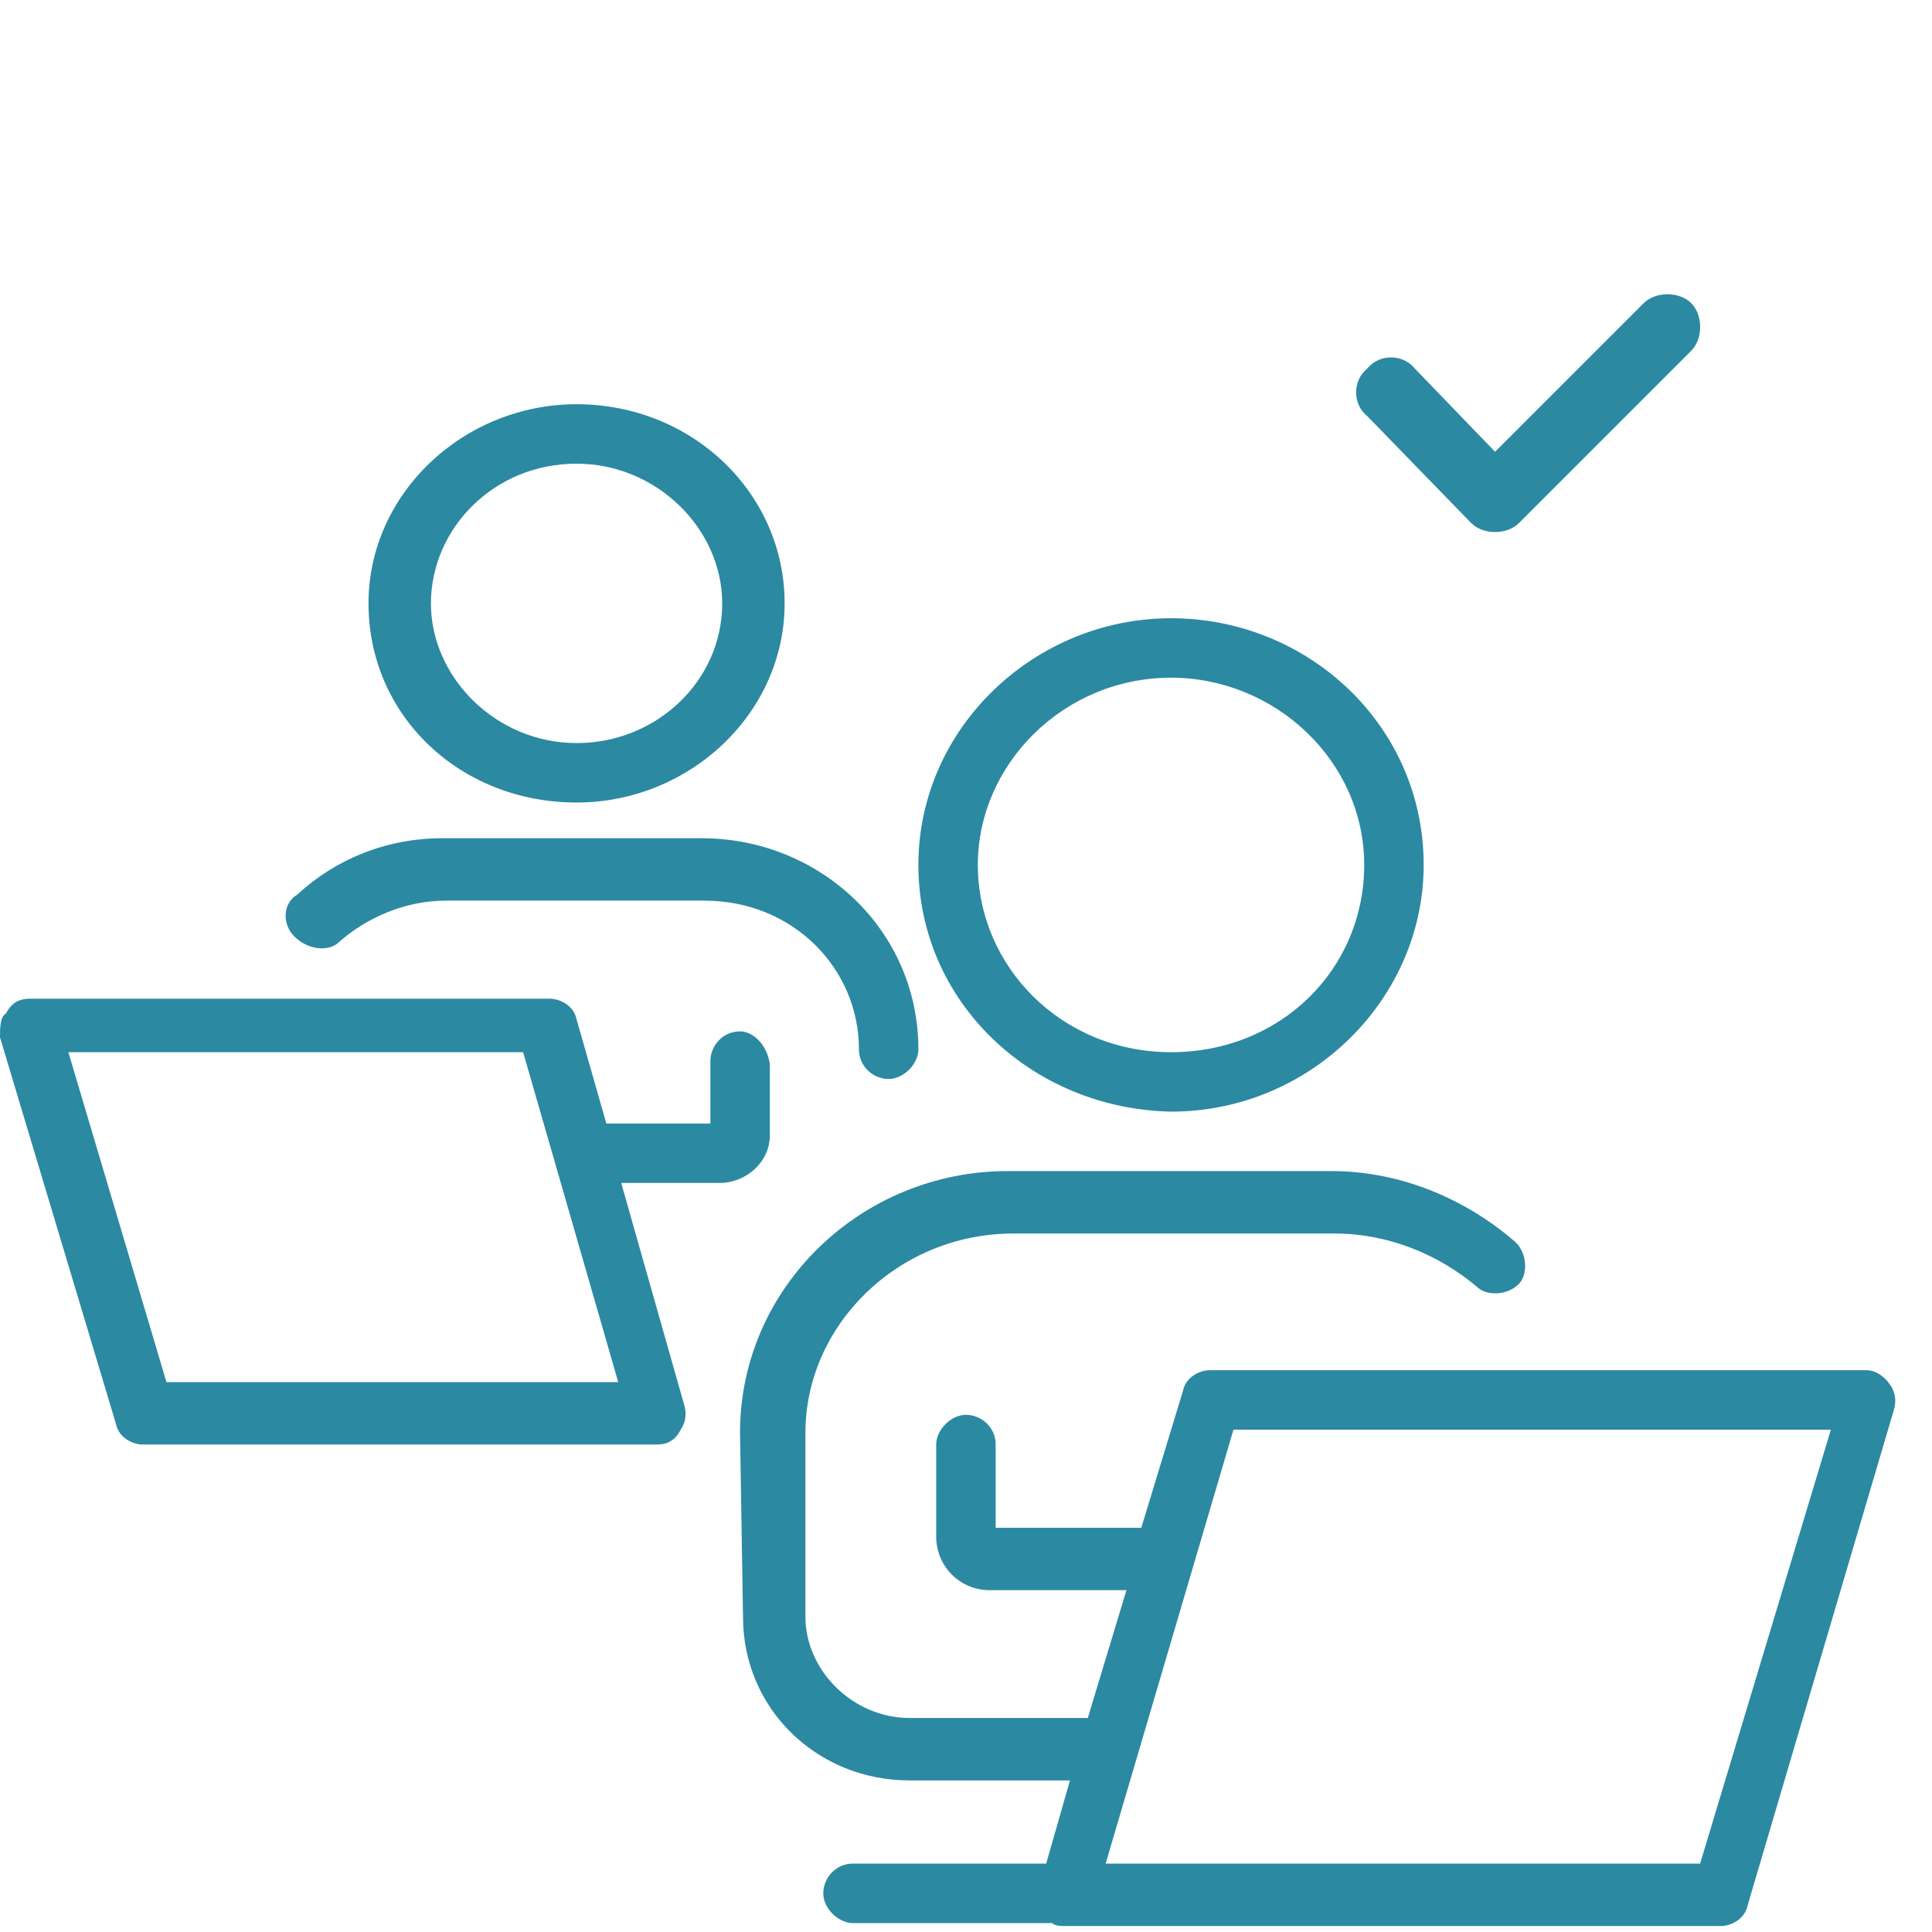
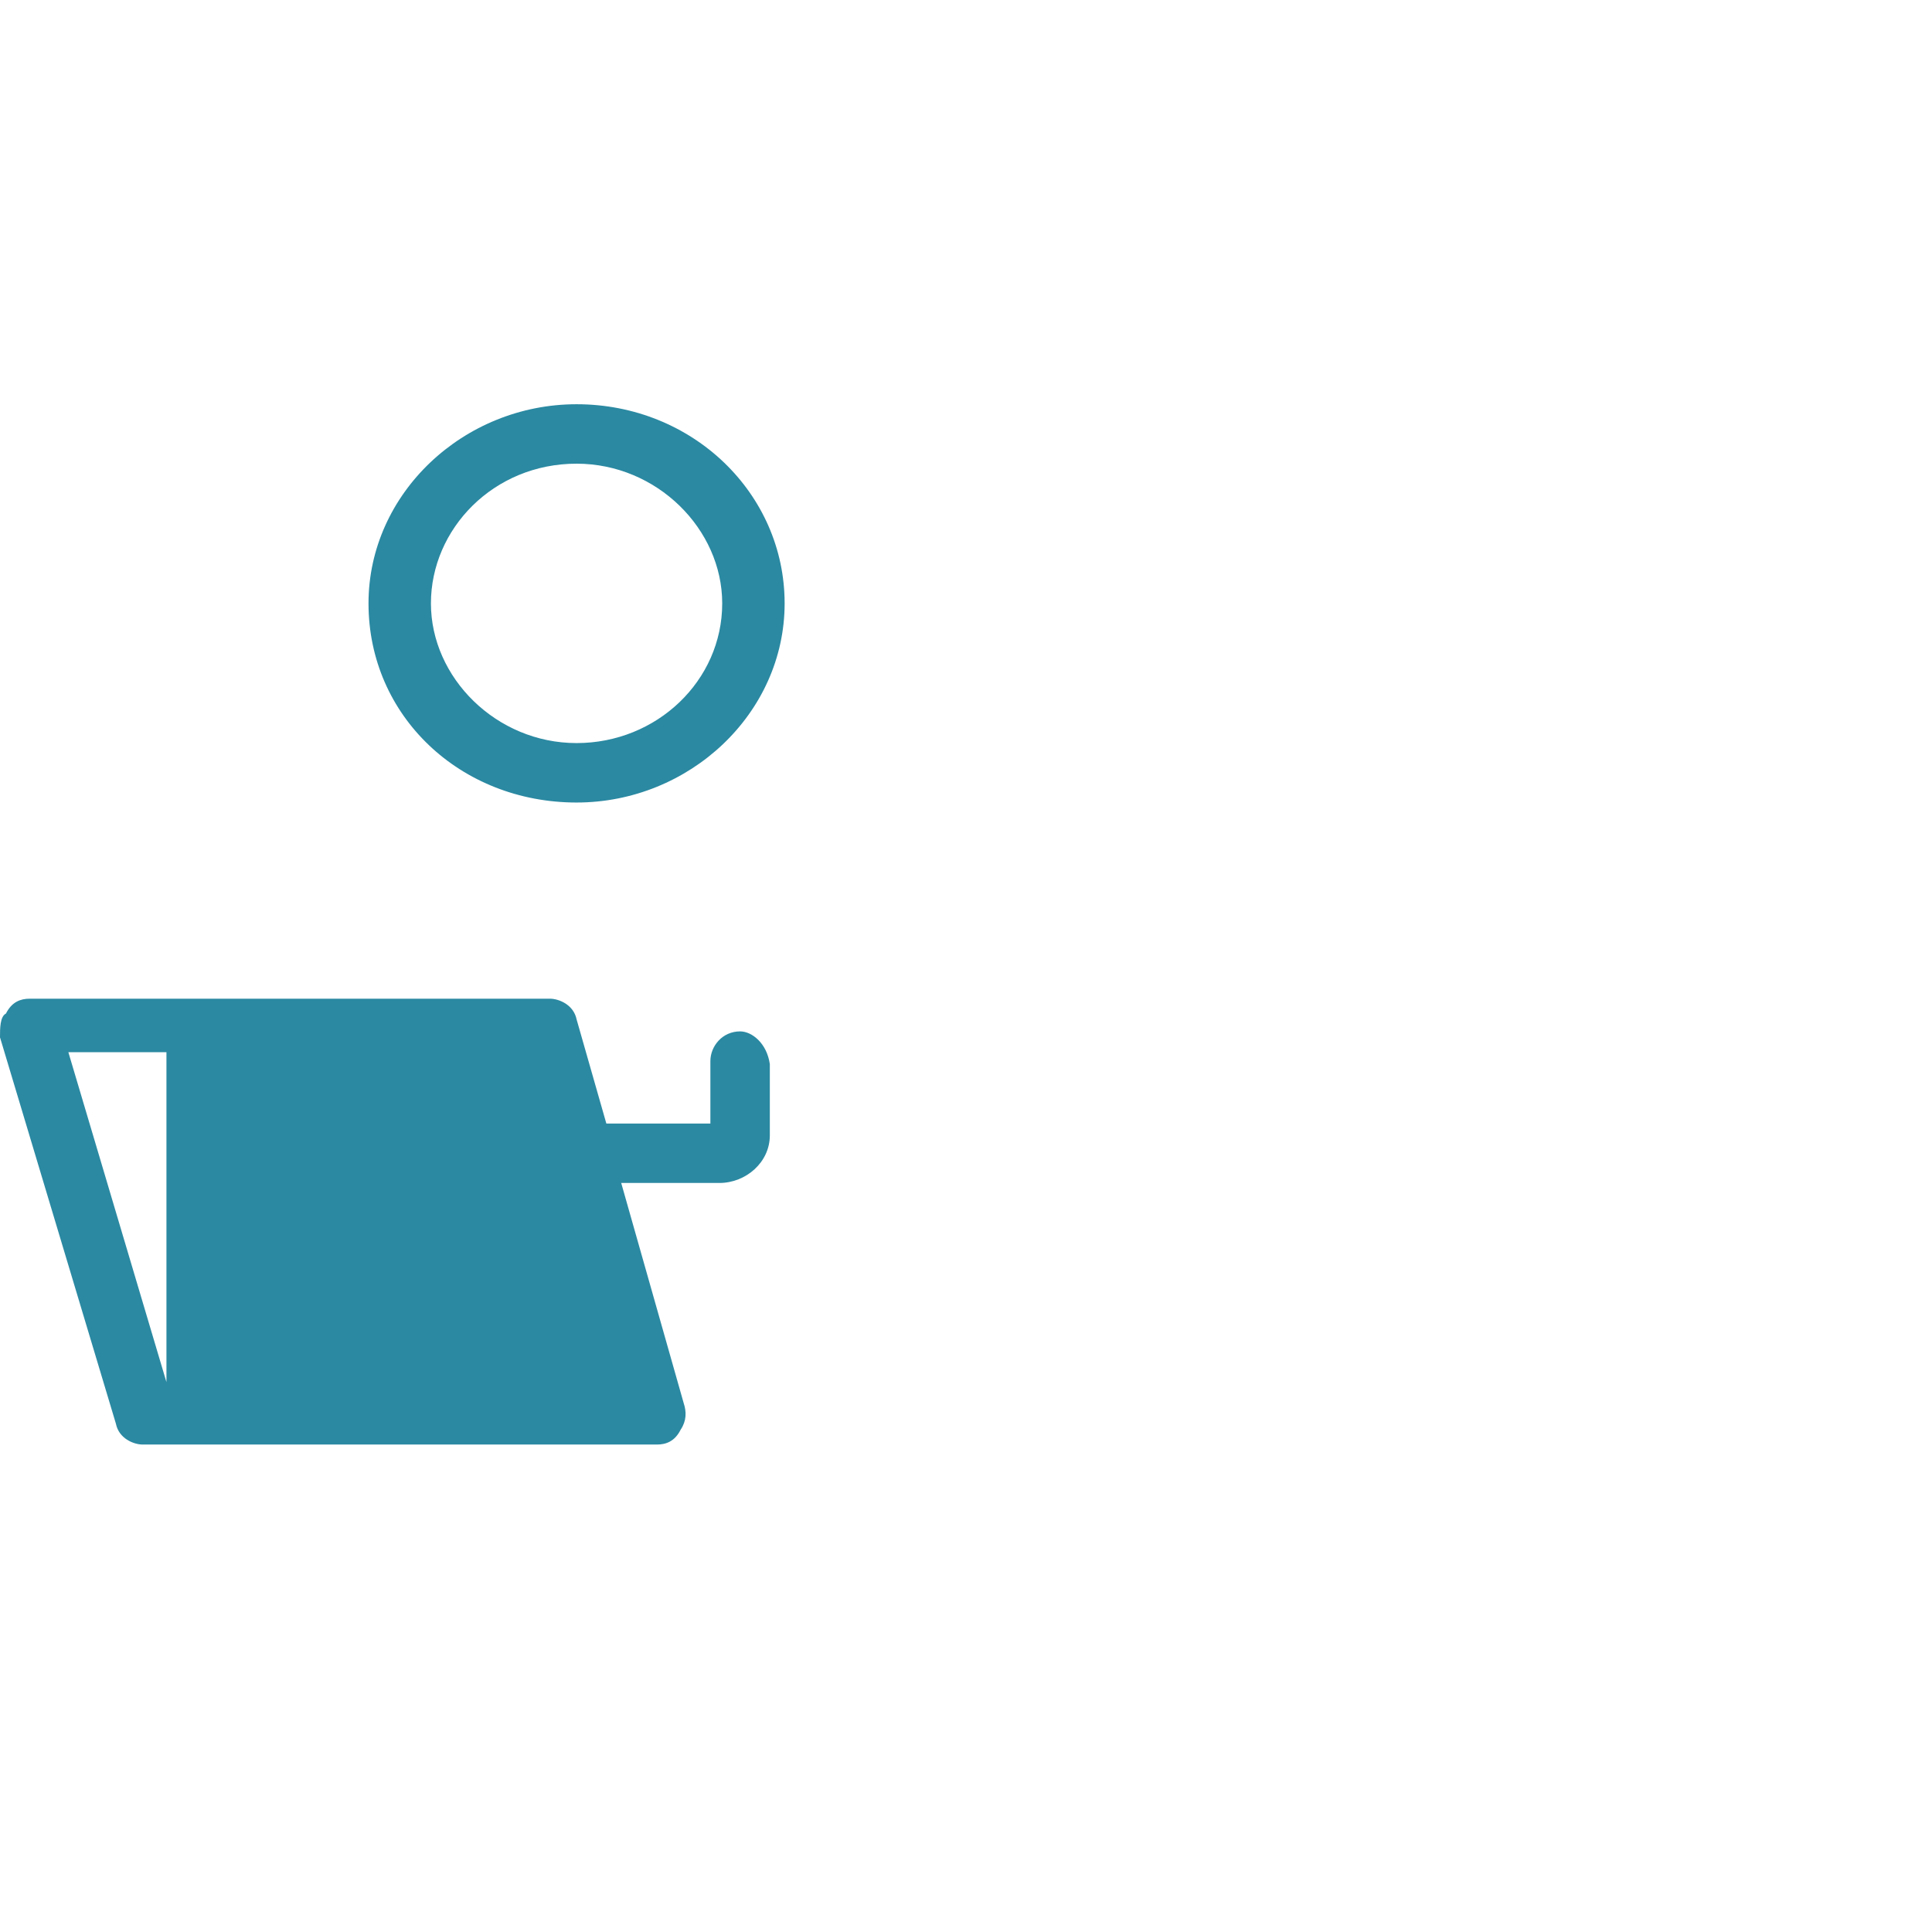
<svg xmlns="http://www.w3.org/2000/svg" width="65" height="65" fill="none">
-   <path d="M19.398 27c3.8 0 7-3 7-6.7s-3.1-6.7-7-6.7c-3.8 0-7 3-7 6.7 0 3.8 3.1 6.7 7 6.7zm0-11.4c2.7 0 4.9 2.2 4.9 4.7 0 2.6-2.2 4.7-4.9 4.7s-4.9-2.2-4.9-4.7 2.1-4.7 4.9-4.7zM25.9 38.2v-2.4c-.1-.7-.6-1.1-1-1.1-.6 0-1 .5-1 1v2.1h-3.5l-1-3.5c-.1-.5-.6-.7-.9-.7H1c-.3 0-.6.1-.8.5-.2.1-.2.5-.2.8l3.9 13c.1.5.6.7.9.7h17.3c.3 0 .6-.1.8-.5.2-.3.2-.6.1-.9l-2.1-7.4h3.3c.9 0 1.7-.7 1.7-1.6zM5.6 46.5L2.3 35.4h15.3l3.2 11.1H5.6z" fill="#2B89A2" />
-   <path d="M11.398 31.701c.9-.8 2.2-1.4 3.6-1.4h8.7c3 0 5.2 2.3 5.2 5 0 .6.5 1 1 1s1-.5 1-1c0-4-3.3-7.1-7.3-7.1h-8.7c-1.9 0-3.6.7-4.9 1.9-.5.3-.5 1-.1 1.4.5.5 1.2.5 1.5.2zm28 5.699c4.7 0 8.5-3.8 8.5-8.3 0-4.7-3.9-8.3-8.5-8.3s-8.5 3.7-8.5 8.3c0 4.6 3.8 8.2 8.5 8.3zm0-14.6c3.5 0 6.5 2.8 6.5 6.3s-2.8 6.3-6.5 6.3-6.5-2.9-6.5-6.3 2.9-6.3 6.5-6.3zm24.2 23.8c-.2-.3-.5-.5-.8-.5h-22.1c-.3 0-.8.2-.9.7l-1.4 4.6h-4.9v-2.8c0-.6-.5-1-1-1s-1 .5-1 1v3.1c0 1 .8 1.8 1.8 1.8h4.6l-1.3 4.3h-6c-1.9 0-3.5-1.6-3.5-3.4v-6.2c0-3.6 3.1-6.7 7-6.7h10.8c1.8 0 3.5.7 4.8 1.8.3.3 1 .3 1.4-.1.3-.3.3-1-.1-1.4-1.6-1.4-3.8-2.4-6.2-2.4h-10.9c-4.9 0-9 3.9-9 8.8l.1 6.2c0 3.1 2.5 5.5 5.6 5.5h5.4l-.8 2.8h-6.5c-.6 0-1 .5-1 1s.5 1 1 1h6.7c.1.1.3.1.5.1h22c.3 0 .8-.2.9-.7l4.9-16.6c.1-.3.1-.6-.1-.9zm-6.4 16.1h-20l4.3-14.6h20.1l-4.4 14.6zM49.5 17.6c.2.2.5.3.8.3.3 0 .6-.1.8-.3l5.8-5.8c.4-.4.4-1.2 0-1.6-.4-.4-1.2-.4-1.6 0l-5 5-2.7-2.8c-.4-.5-1.2-.5-1.6 0-.5.4-.5 1.2 0 1.6l3.5 3.6z" fill="#2B89A2" />
+   <path d="M19.398 27c3.8 0 7-3 7-6.7s-3.1-6.7-7-6.7c-3.8 0-7 3-7 6.7 0 3.8 3.1 6.7 7 6.7zm0-11.4c2.7 0 4.9 2.2 4.9 4.7 0 2.6-2.2 4.7-4.9 4.7s-4.9-2.2-4.9-4.7 2.1-4.7 4.9-4.7zM25.9 38.2v-2.4c-.1-.7-.6-1.1-1-1.1-.6 0-1 .5-1 1v2.1h-3.5l-1-3.5c-.1-.5-.6-.7-.9-.7H1c-.3 0-.6.1-.8.5-.2.1-.2.5-.2.8l3.9 13c.1.5.6.7.9.7h17.3c.3 0 .6-.1.8-.5.2-.3.2-.6.1-.9l-2.1-7.4h3.3c.9 0 1.7-.7 1.7-1.6zM5.6 46.5L2.3 35.4h15.3H5.6z" fill="#2B89A2" />
</svg>